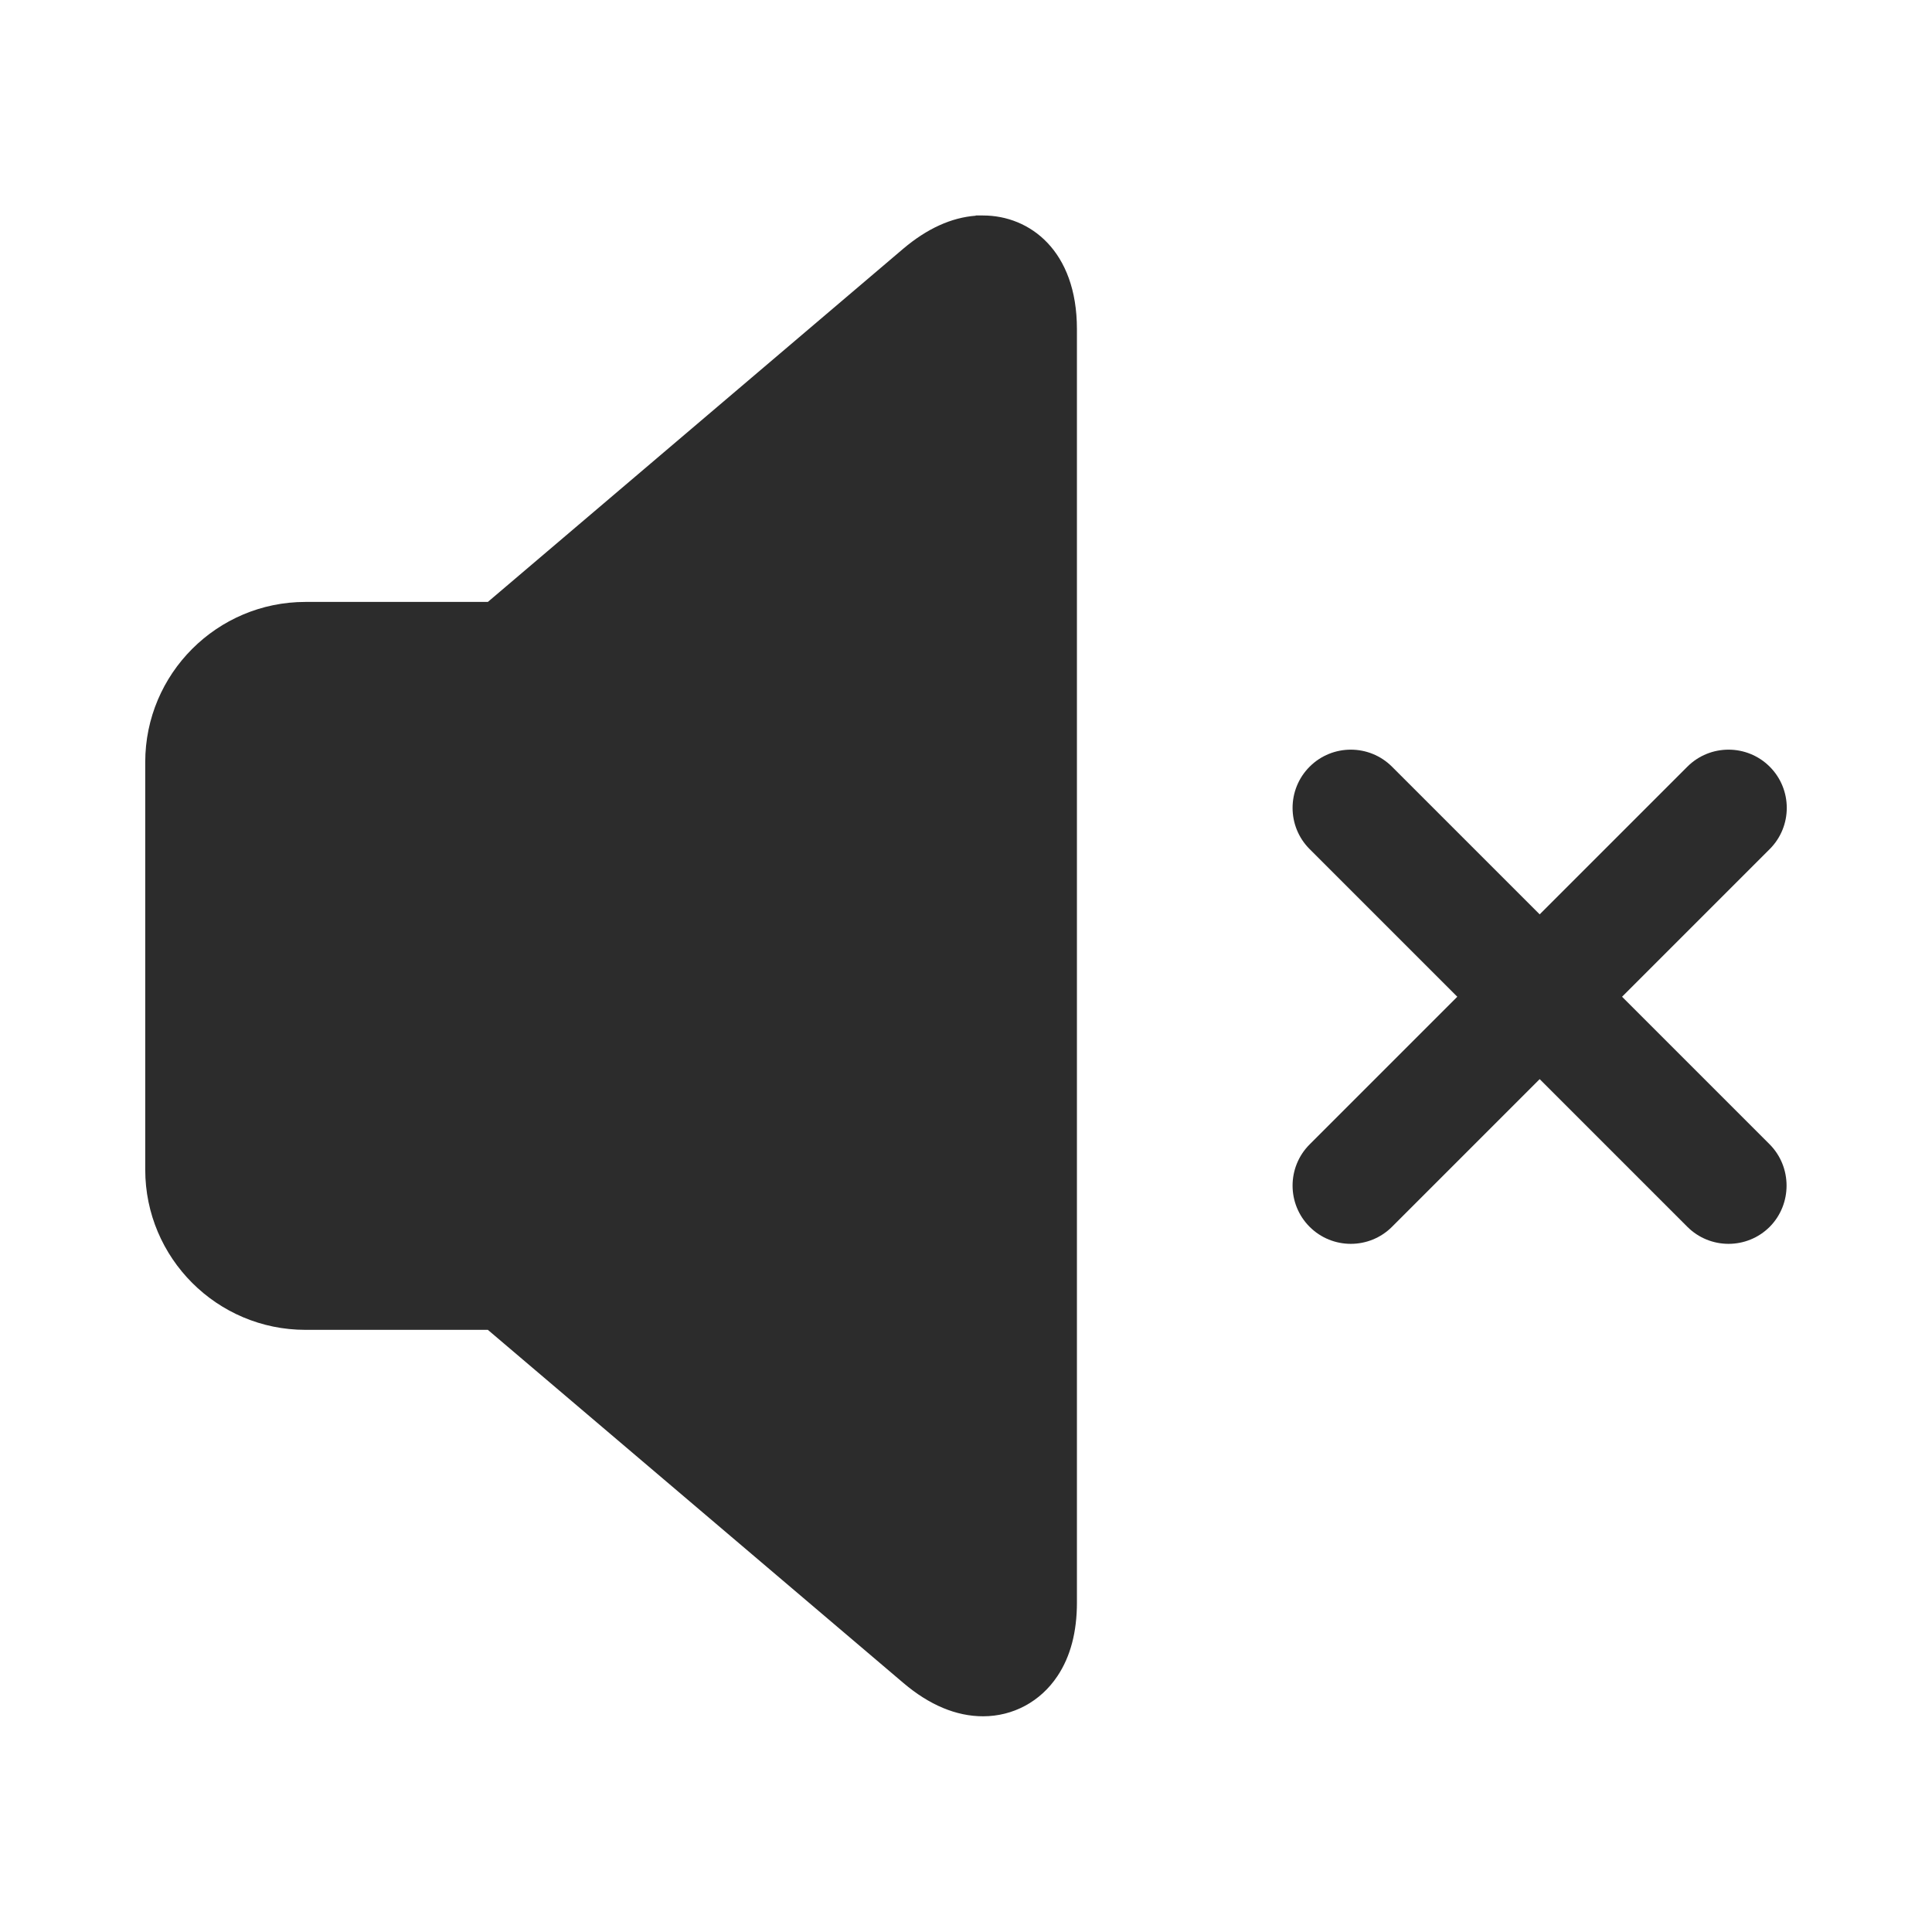
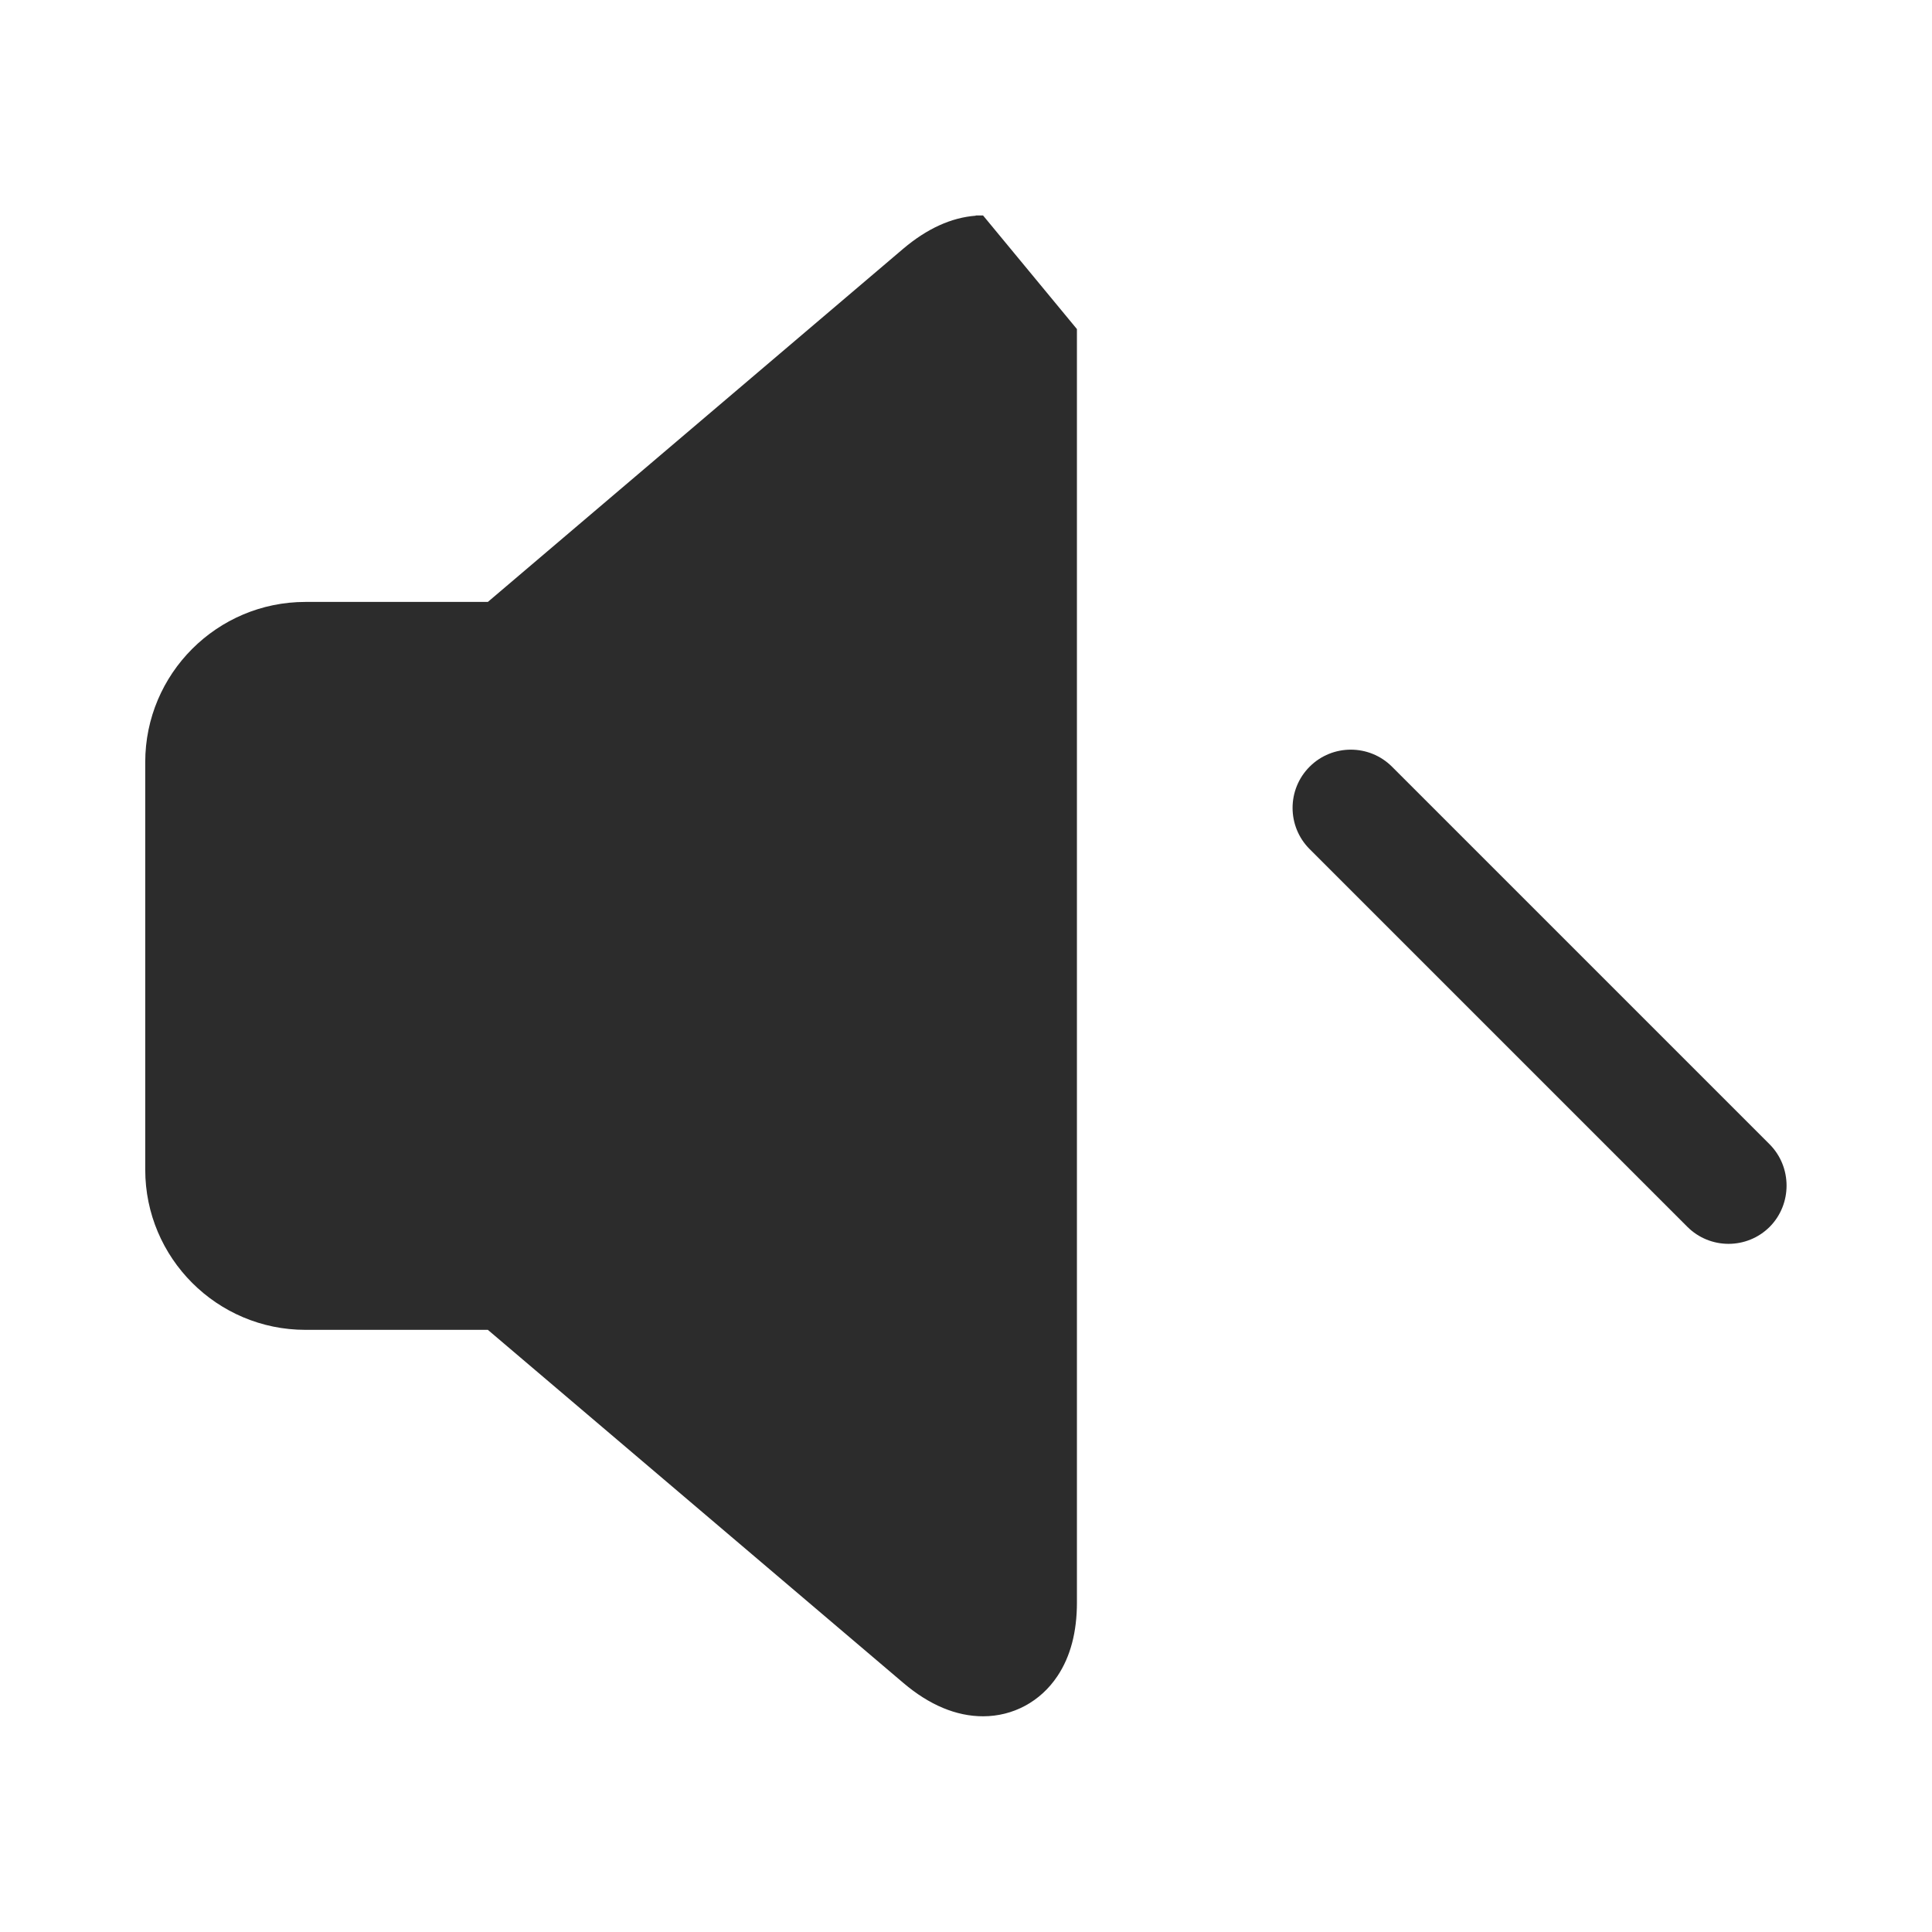
<svg xmlns="http://www.w3.org/2000/svg" t="1626450224342" class="icon" viewBox="0 0 1024 1024" version="1.1" p-id="1667" width="200" height="200">
  <defs>
    <style type="text/css" />
  </defs>
-   <path d="M521.046 114.21h-3.892v0.122c-12.893 0.973-25.785 6.811-38.435 17.515L258.57 319.035h-96.695c-46.828 0-84.898 38.07-84.898 84.897v216.014c0 46.828 38.07 84.898 84.898 84.898h96.695l220.272 187.188c13.744 11.676 27.975 17.636 42.205 17.636 15.934 0 30.408-7.784 39.408-21.285 6.933-10.339 10.339-23.475 10.339-38.922V174.417c0-41.597-25.056-60.207-49.747-60.207z m416.947 536.022c-12.042 12.041-31.624 12.041-43.665 0L694.125 450.03c-12.041-12.042-12.041-31.624 0-43.665 12.042-12.042 31.624-12.042 43.665 0l200.081 200.08c12.041 12.042 12.041 31.746 0.122 43.787z" fill="#2c2c2c" p-id="1668" />
-   <path d="M937.993 406.365c12.041 12.041 12.041 31.623 0 43.665L737.79 650.232c-12.041 12.041-31.623 12.041-43.665 0-12.041-12.041-12.041-31.624 0-43.665l200.203-200.202c12.04-12.042 31.623-12.042 43.665 0z" fill="#2c2c2c" p-id="1669" />
+   <path d="M521.046 114.21h-3.892v0.122c-12.893 0.973-25.785 6.811-38.435 17.515L258.57 319.035h-96.695c-46.828 0-84.898 38.07-84.898 84.897v216.014c0 46.828 38.07 84.898 84.898 84.898h96.695l220.272 187.188c13.744 11.676 27.975 17.636 42.205 17.636 15.934 0 30.408-7.784 39.408-21.285 6.933-10.339 10.339-23.475 10.339-38.922V174.417z m416.947 536.022c-12.042 12.041-31.624 12.041-43.665 0L694.125 450.03c-12.041-12.042-12.041-31.624 0-43.665 12.042-12.042 31.624-12.042 43.665 0l200.081 200.08c12.041 12.042 12.041 31.746 0.122 43.787z" fill="#2c2c2c" p-id="1668" />
</svg>